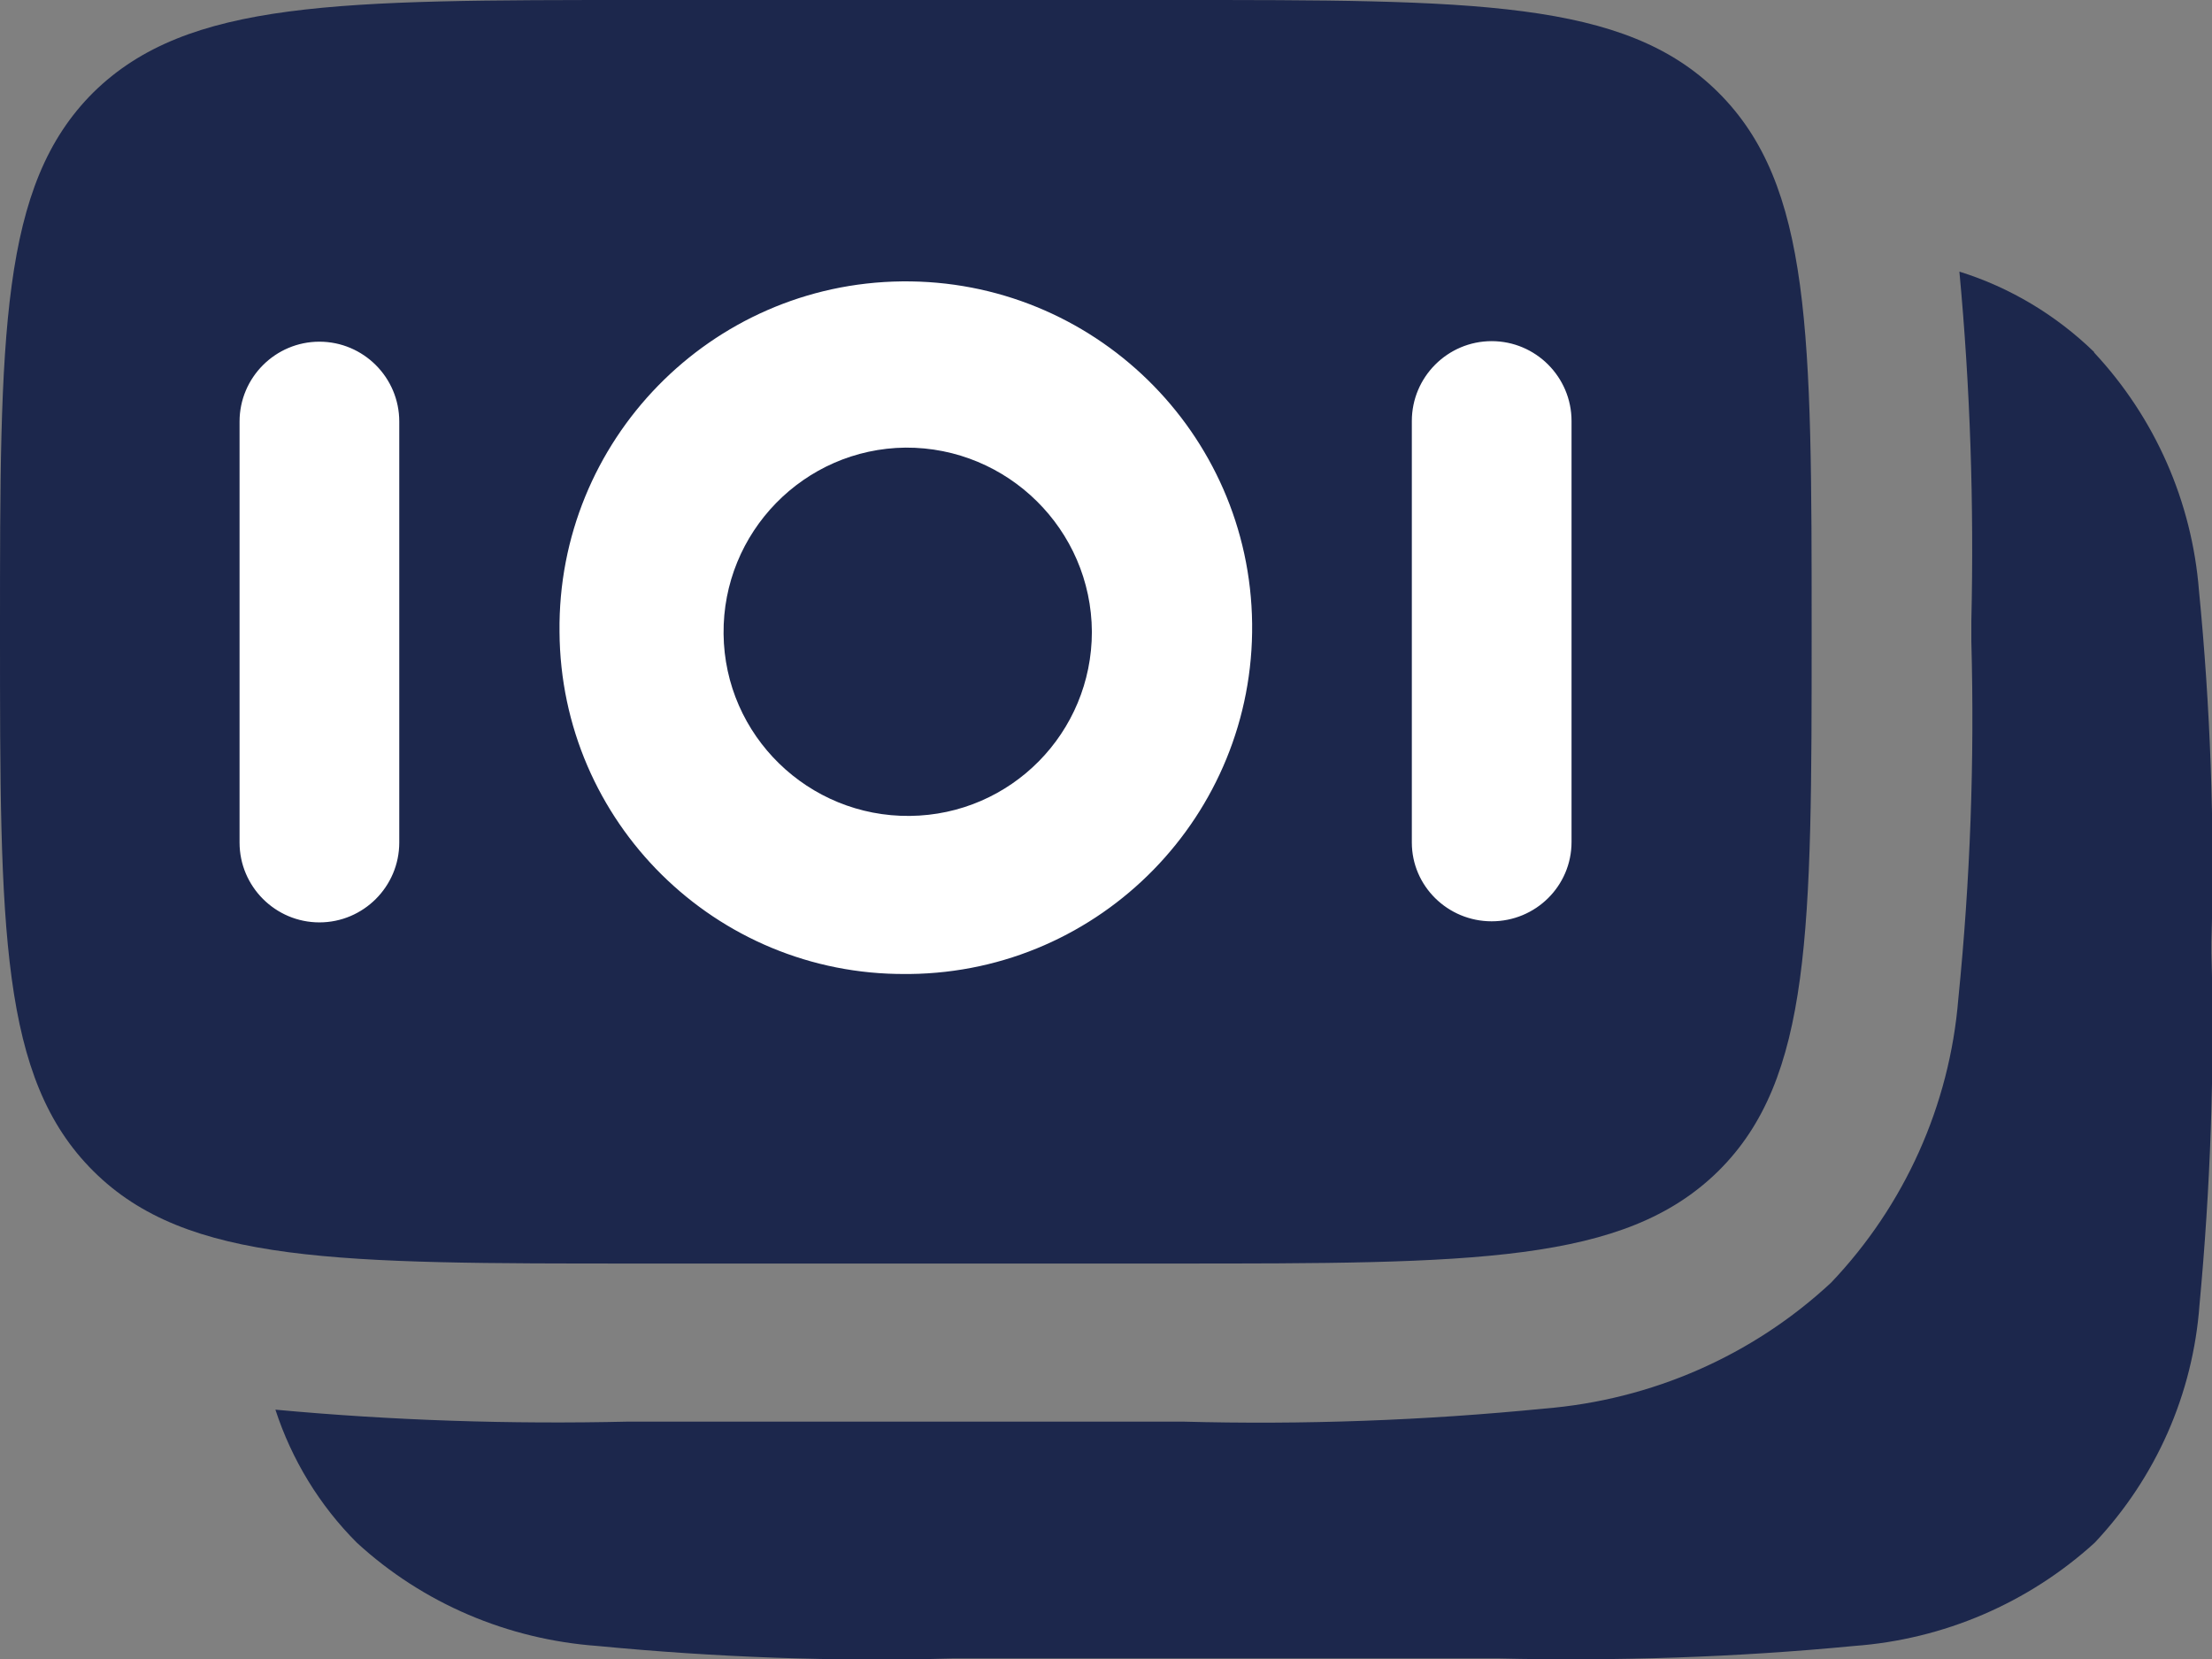
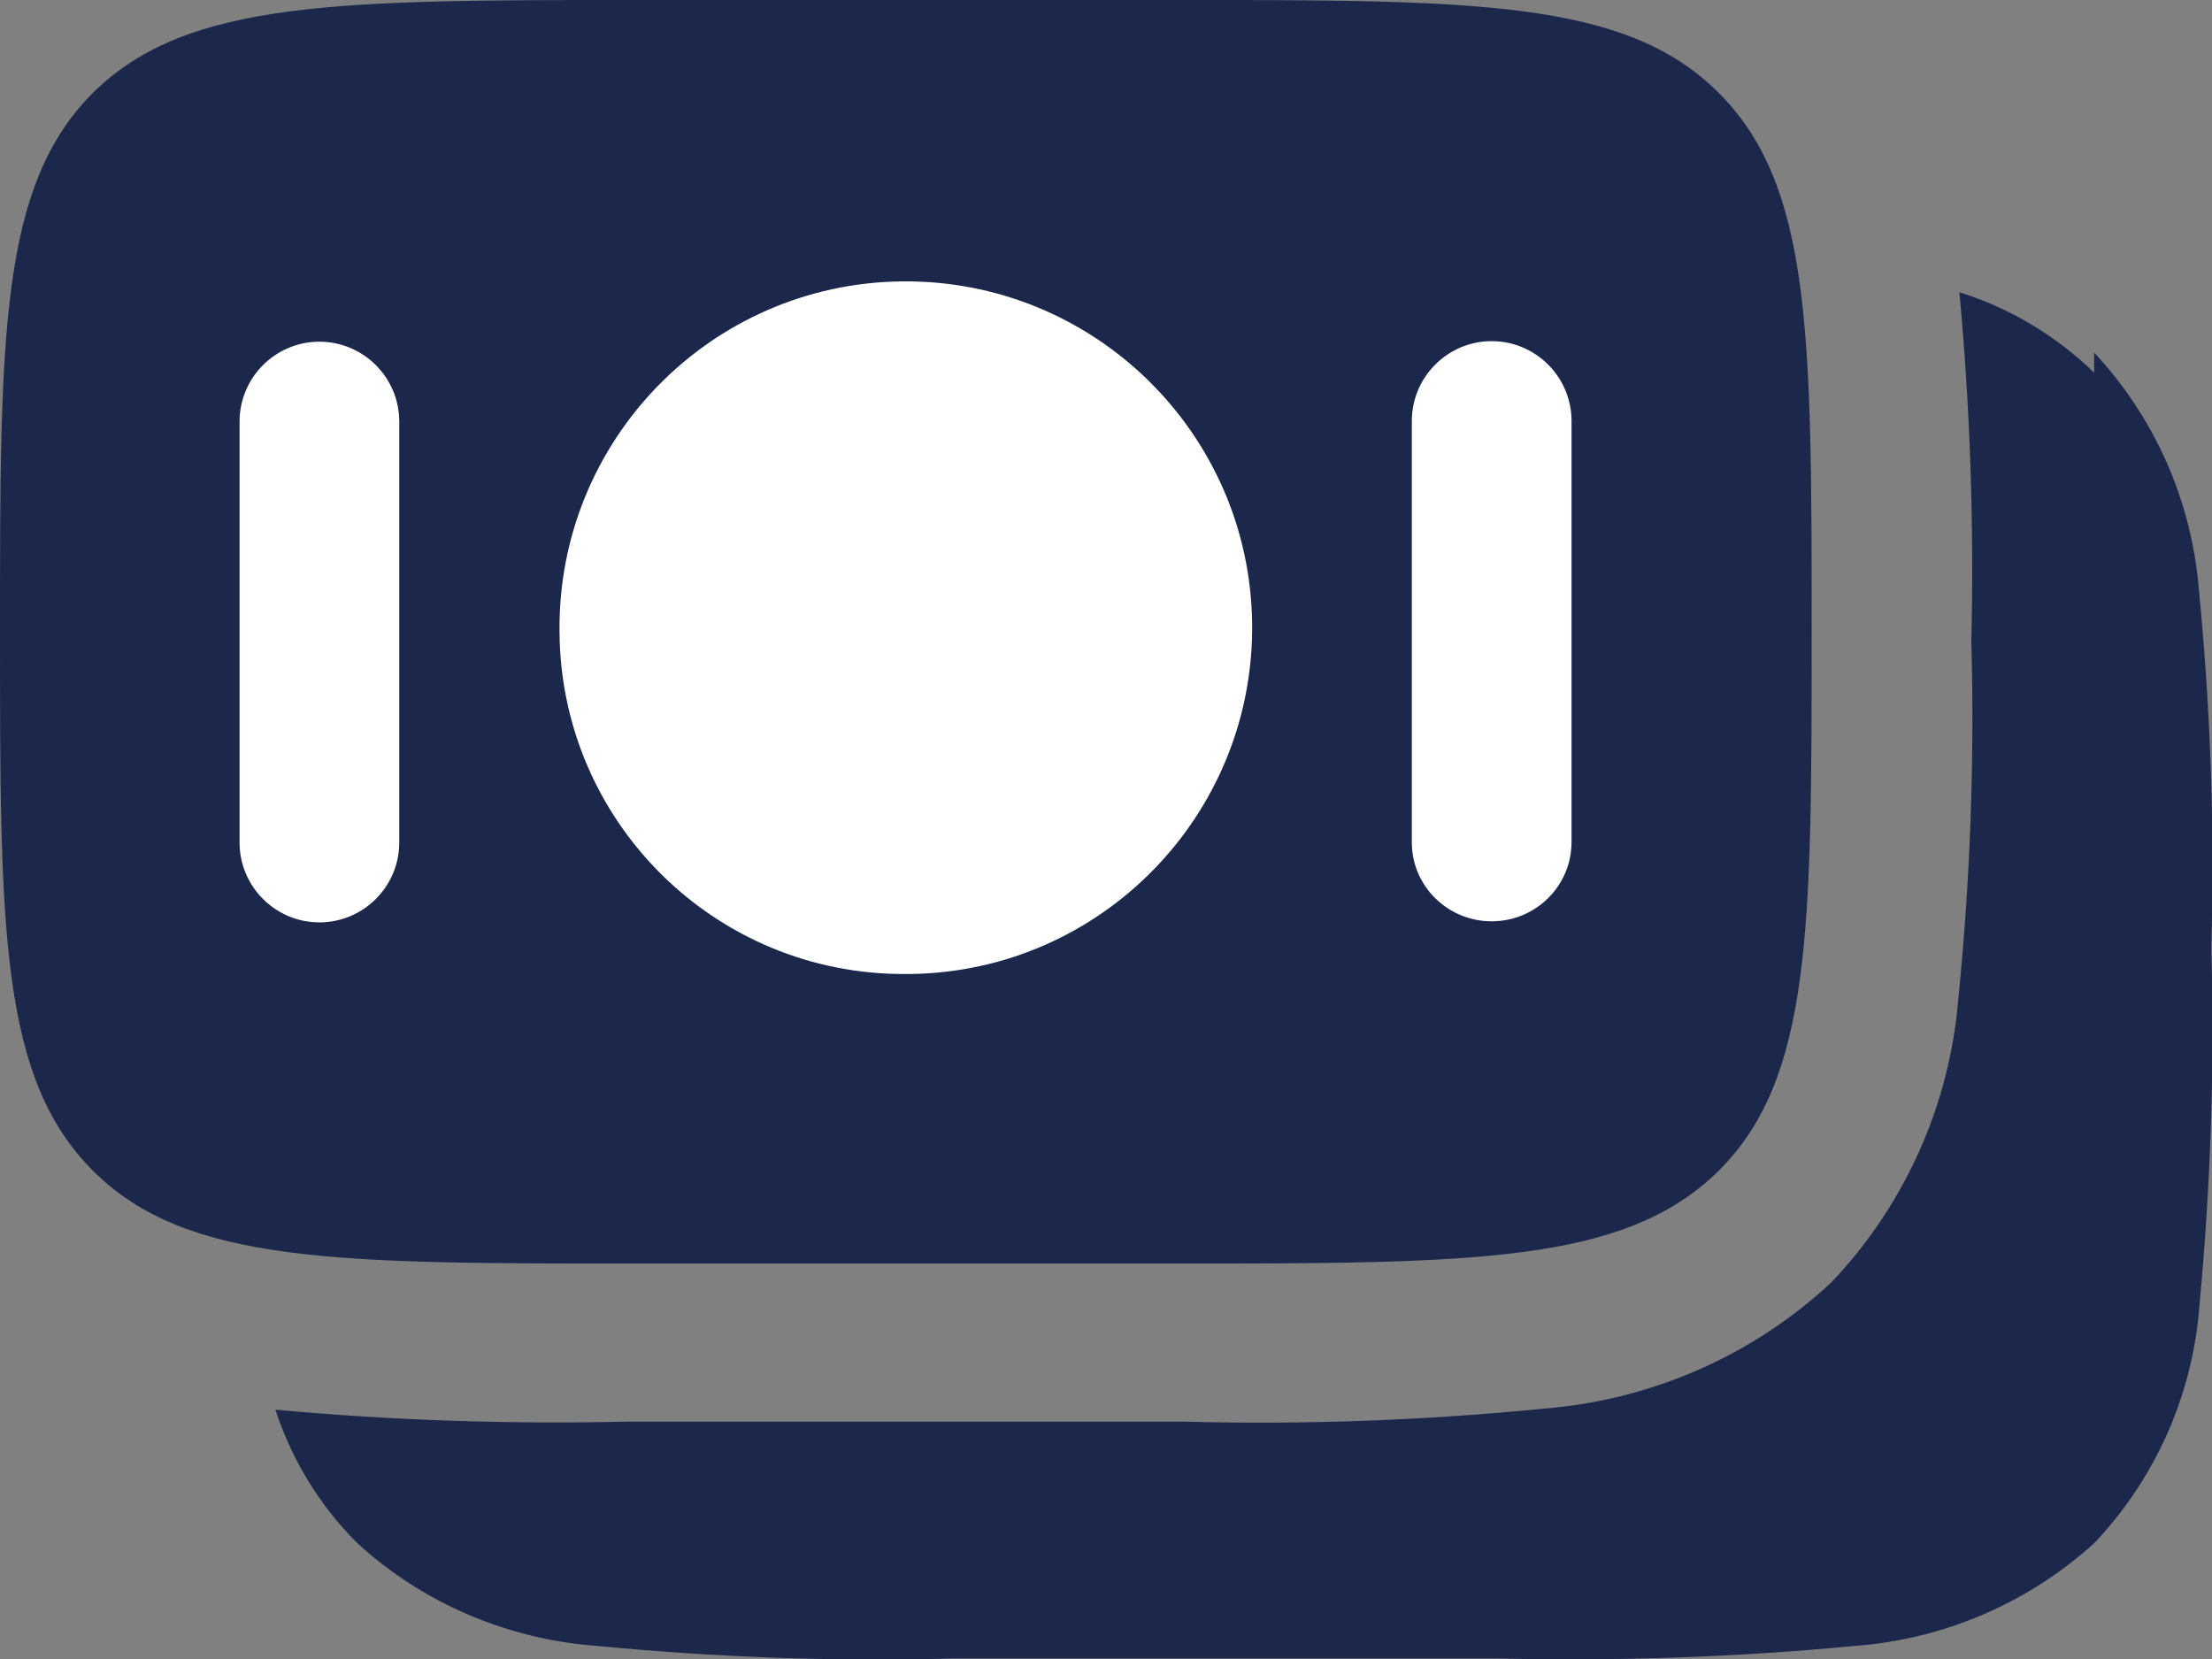
<svg xmlns="http://www.w3.org/2000/svg" id="Layer_2" viewBox="0 0 40.72 30.54">
  <rect x="0" y="0" width="40.72" height="30.54" fill="#808080" stroke="none" />
  <defs>
    <style>
      .cls-1 {
        fill: #fff;
      }

      .cls-2, .cls-3 {
        fill: #1c274c;
      }

      .cls-3 {
        fill-rule: evenodd;
      }
    </style>
  </defs>
  <g id="Layer_1-2" data-name="Layer_1">
    <g id="Group_60589">
      <rect id="Rectangle_27536" class="cls-1" x="3" y="4.35" width="27" height="16" />
      <g id="_662fec09782e12b1ca6b3197_banknote-2-svgrepo-com">
-         <path id="Path_3" class="cls-2" d="M38.55,6.49c1.12,1.2,1.8,2.74,1.93,4.38.21,2.15.29,4.31.23,6.47v.21c.06,2.16-.02,4.32-.22,6.47-.12,1.64-.8,3.18-1.93,4.38-1.22,1.11-2.78,1.78-4.43,1.9-2.18.21-4.36.28-6.55.23h-10.03c-2.18.06-4.37-.02-6.55-.23-1.65-.12-3.21-.78-4.43-1.9-.69-.69-1.2-1.53-1.5-2.45,2.16.2,4.33.27,6.5.22h10.2c2.22.06,4.44-.02,6.66-.24,1.97-.16,3.83-.97,5.28-2.32,1.35-1.42,2.18-3.26,2.34-5.22.22-2.19.3-4.38.24-6.58v-.38c.05-2.14-.02-4.29-.22-6.43.93.29,1.78.8,2.48,1.48Z" />
-         <path id="Path_4" class="cls-2" d="M16.67,8.24c-1.87.02-3.37,1.56-3.35,3.43.02,1.87,1.56,3.37,3.43,3.35,1.86-.02,3.35-1.53,3.35-3.39-.01-1.88-1.55-3.4-3.43-3.39Z" />
+         <path id="Path_3" class="cls-2" d="M38.55,6.49c1.12,1.2,1.8,2.74,1.93,4.38.21,2.15.29,4.31.23,6.47v.21c.06,2.16-.02,4.32-.22,6.47-.12,1.64-.8,3.18-1.93,4.38-1.22,1.11-2.78,1.78-4.43,1.9-2.18.21-4.36.28-6.55.23h-10.03c-2.18.06-4.37-.02-6.55-.23-1.65-.12-3.21-.78-4.43-1.9-.69-.69-1.2-1.53-1.5-2.45,2.16.2,4.33.27,6.5.22h10.2c2.22.06,4.44-.02,6.66-.24,1.97-.16,3.83-.97,5.28-2.32,1.35-1.42,2.18-3.26,2.34-5.22.22-2.19.3-4.38.24-6.58c.05-2.14-.02-4.29-.22-6.43.93.29,1.78.8,2.48,1.48Z" />
        <path id="Path_5" class="cls-3" d="M1.72,1.7C0,3.41,0,6.15,0,11.63s0,8.22,1.72,9.93,4.5,1.7,10.05,1.7h9.81c5.55,0,8.32,0,10.05-1.7,1.72-1.7,1.72-4.44,1.72-9.93s0-8.22-1.72-9.93-4.5-1.7-10.05-1.7h-9.81C6.22,0,3.45,0,1.72,1.7ZM10.3,11.63c-.04-3.52,2.78-6.41,6.3-6.45,3.52-.04,6.41,2.78,6.45,6.3.04,3.52-2.78,6.41-6.3,6.45-.03,0-.05,0-.08,0-3.5.02-6.35-2.8-6.37-6.3ZM27.46,16.96c-.81,0-1.47-.65-1.47-1.45h0v-7.76c0-.81.66-1.47,1.47-1.47.81,0,1.47.66,1.47,1.47v7.75c0,.81-.66,1.46-1.47,1.46h0s0,0,0,0ZM4.41,15.51c0,.81.66,1.47,1.47,1.47s1.47-.66,1.47-1.47v-7.75c0-.81-.66-1.47-1.47-1.47s-1.47.66-1.47,1.47v7.75Z" />
      </g>
    </g>
  </g>
</svg>